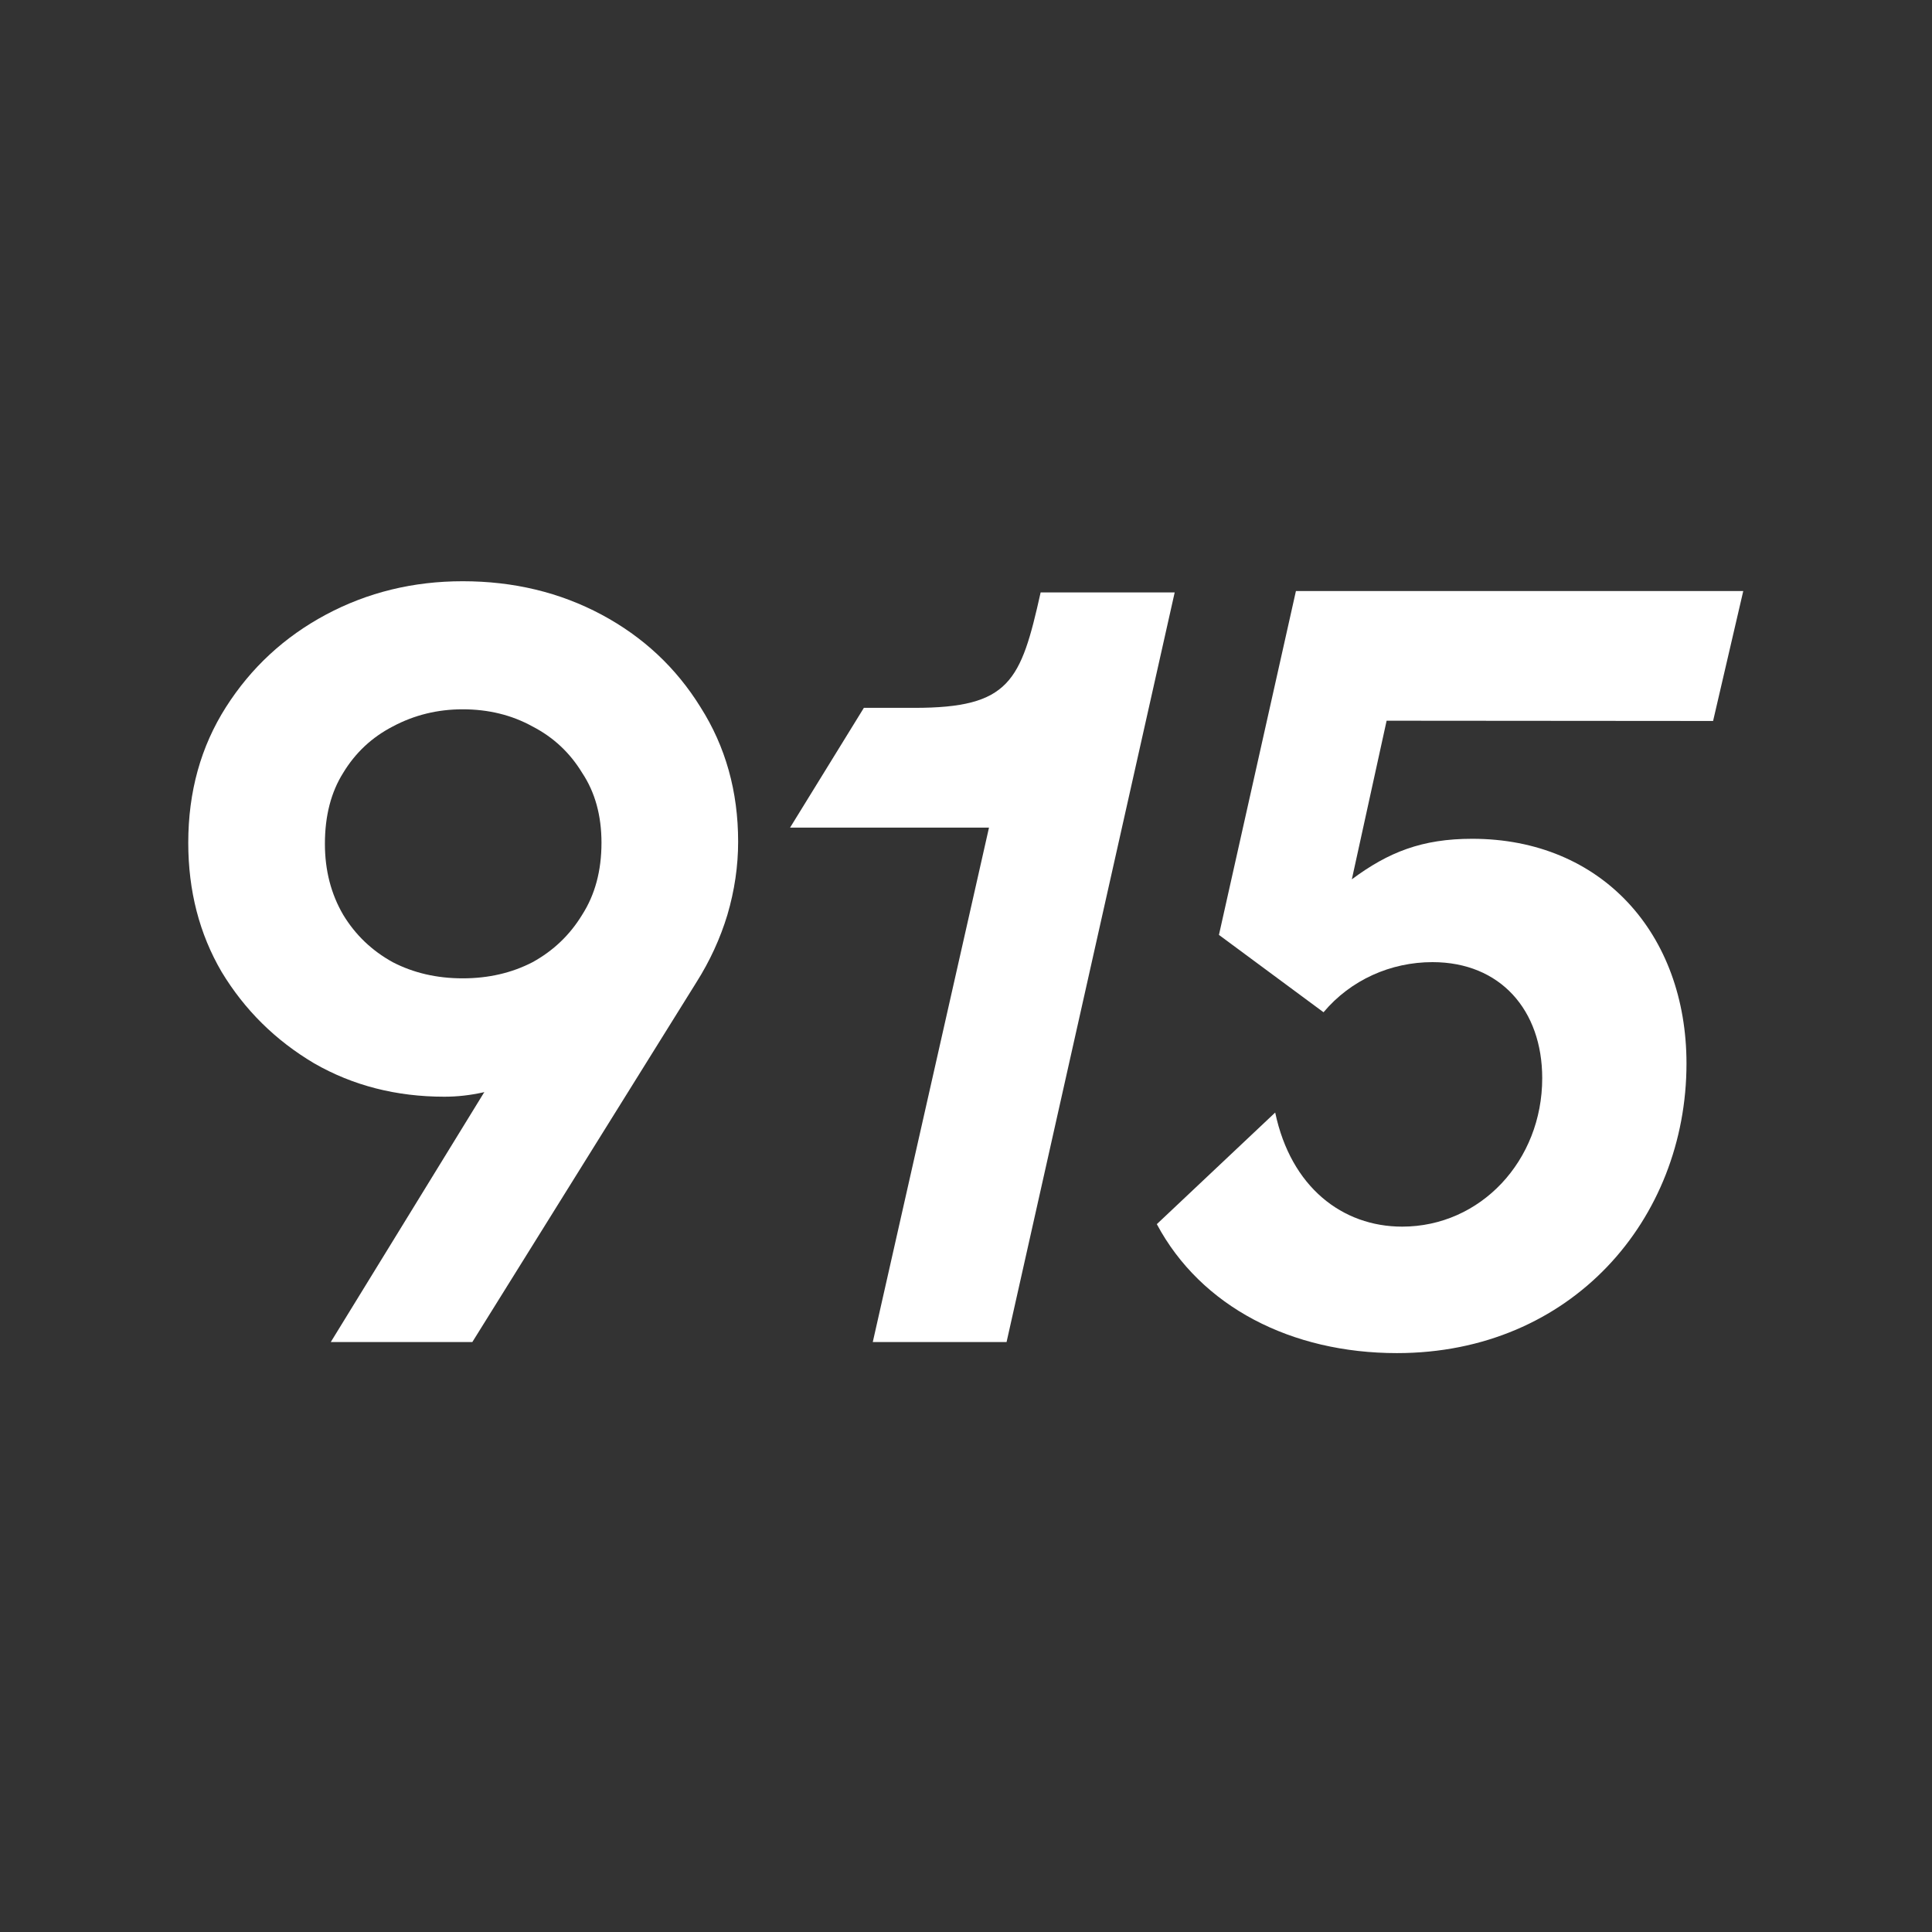
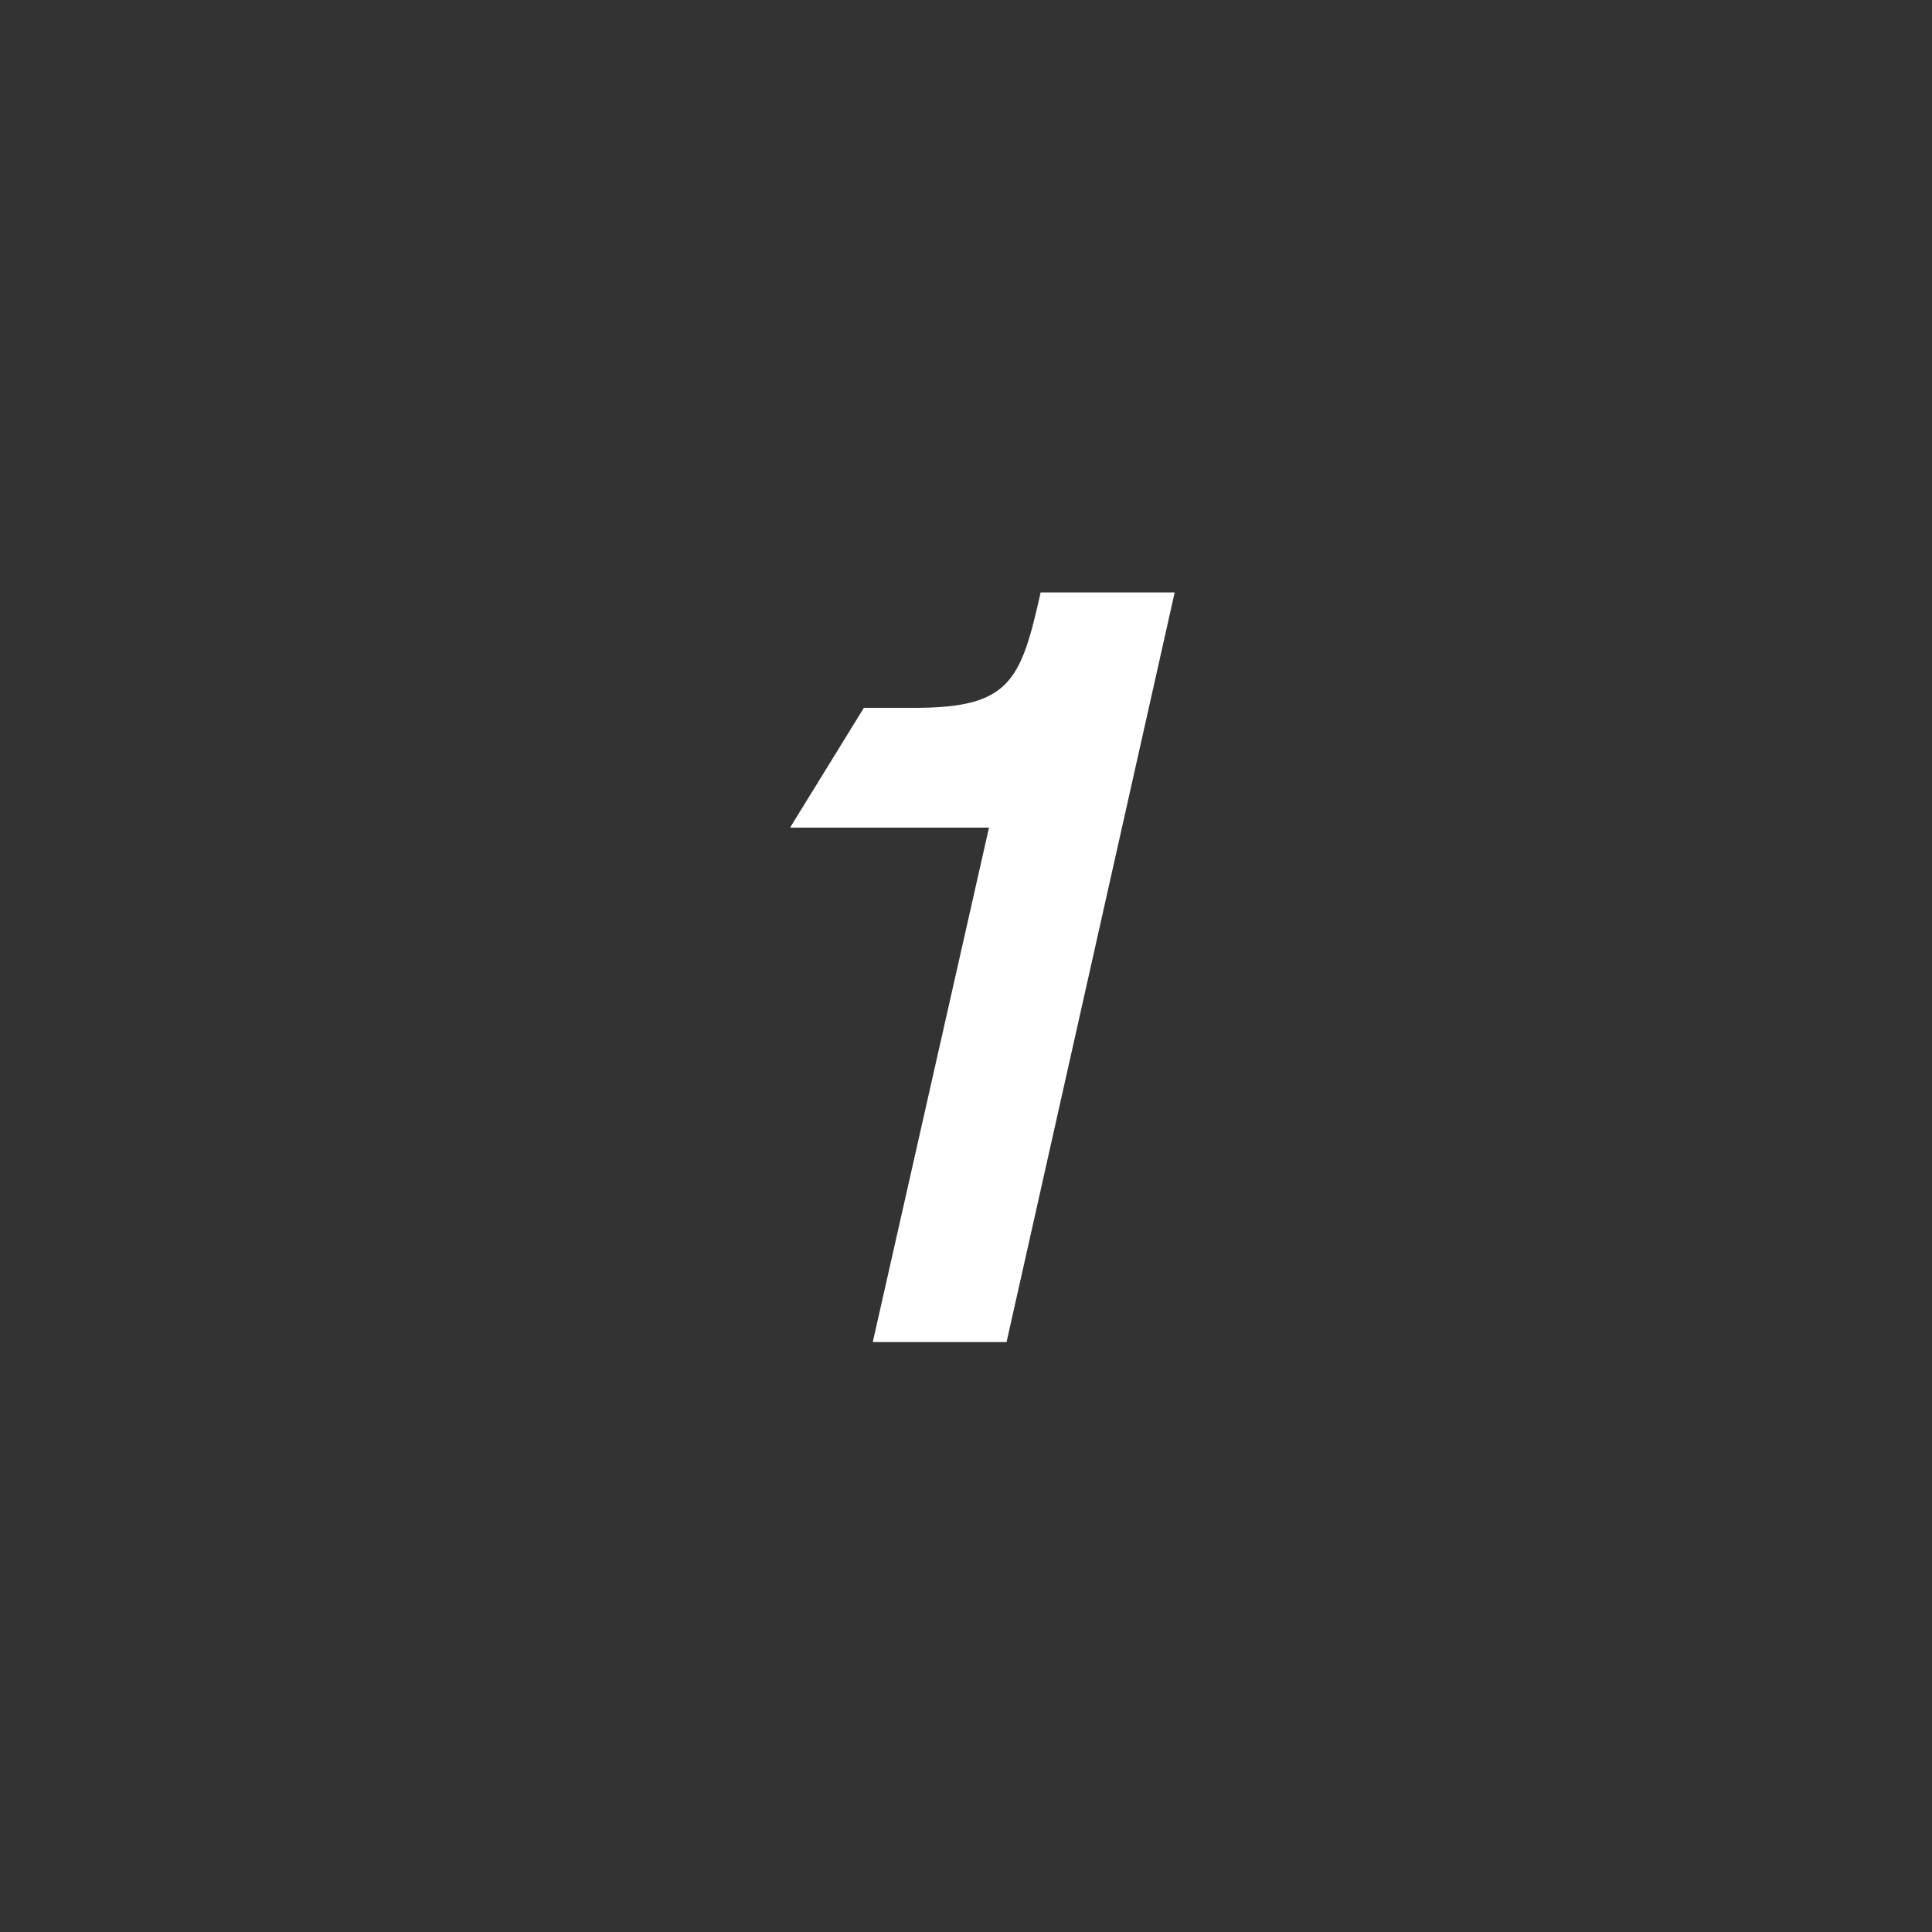
<svg xmlns="http://www.w3.org/2000/svg" width="52" height="52" viewBox="0 0 52 52" fill="none">
  <rect x="0" y="0" width="52" height="52" fill="#333333" stroke="none" />
-   <path d="M35.623 27.245L35.623 27.245L32.808 25.163L34.88 15.908H46.92L46.108 19.405L37.321 19.398L36.385 23.667C37.369 22.936 38.274 22.576 39.624 22.576C43.113 22.576 45.392 25.137 45.392 28.625C45.392 32.818 42.297 36.419 37.599 36.419C34.762 36.419 32.326 35.176 31.136 32.948L34.322 29.944C34.745 31.953 36.131 33.015 37.739 33.015C39.849 33.015 41.509 31.242 41.509 29.019C41.509 27.19 40.384 25.896 38.555 25.896C37.43 25.896 36.355 26.374 35.623 27.245Z" fill="white" />
  <path d="M28.009 15.945H31.617L27.092 36.121H23.491L26.619 22.275H21.265L23.251 19.052H24.611C27.182 19.052 27.475 18.336 28.009 15.945Z" fill="white" />
-   <path d="M8.903 36.121L13.582 28.504L14.017 29.055C13.688 29.19 13.351 29.305 13.003 29.402C12.655 29.479 12.308 29.518 11.96 29.518C10.667 29.518 9.498 29.219 8.456 28.62C7.413 28.002 6.583 27.181 5.965 26.158C5.366 25.135 5.067 23.976 5.067 22.683C5.067 21.311 5.405 20.095 6.081 19.033C6.757 17.971 7.654 17.141 8.774 16.542C9.894 15.944 11.12 15.644 12.453 15.644C13.824 15.644 15.069 15.944 16.189 16.542C17.309 17.141 18.197 17.971 18.854 19.033C19.529 20.095 19.867 21.302 19.867 22.654C19.867 23.31 19.771 23.966 19.578 24.623C19.385 25.26 19.105 25.869 18.738 26.448L12.713 36.121H8.903ZM12.453 26.332C13.148 26.332 13.775 26.187 14.335 25.897C14.895 25.588 15.339 25.164 15.668 24.623C16.015 24.082 16.189 23.436 16.189 22.683C16.189 21.949 16.015 21.321 15.668 20.8C15.339 20.259 14.895 19.844 14.335 19.554C13.775 19.245 13.148 19.091 12.453 19.091C11.777 19.091 11.149 19.245 10.57 19.554C10.01 19.844 9.566 20.259 9.238 20.8C8.91 21.321 8.745 21.958 8.745 22.711C8.745 23.426 8.91 24.063 9.238 24.623C9.566 25.164 10.01 25.588 10.57 25.897C11.13 26.187 11.758 26.332 12.453 26.332Z" fill="white" />
</svg>